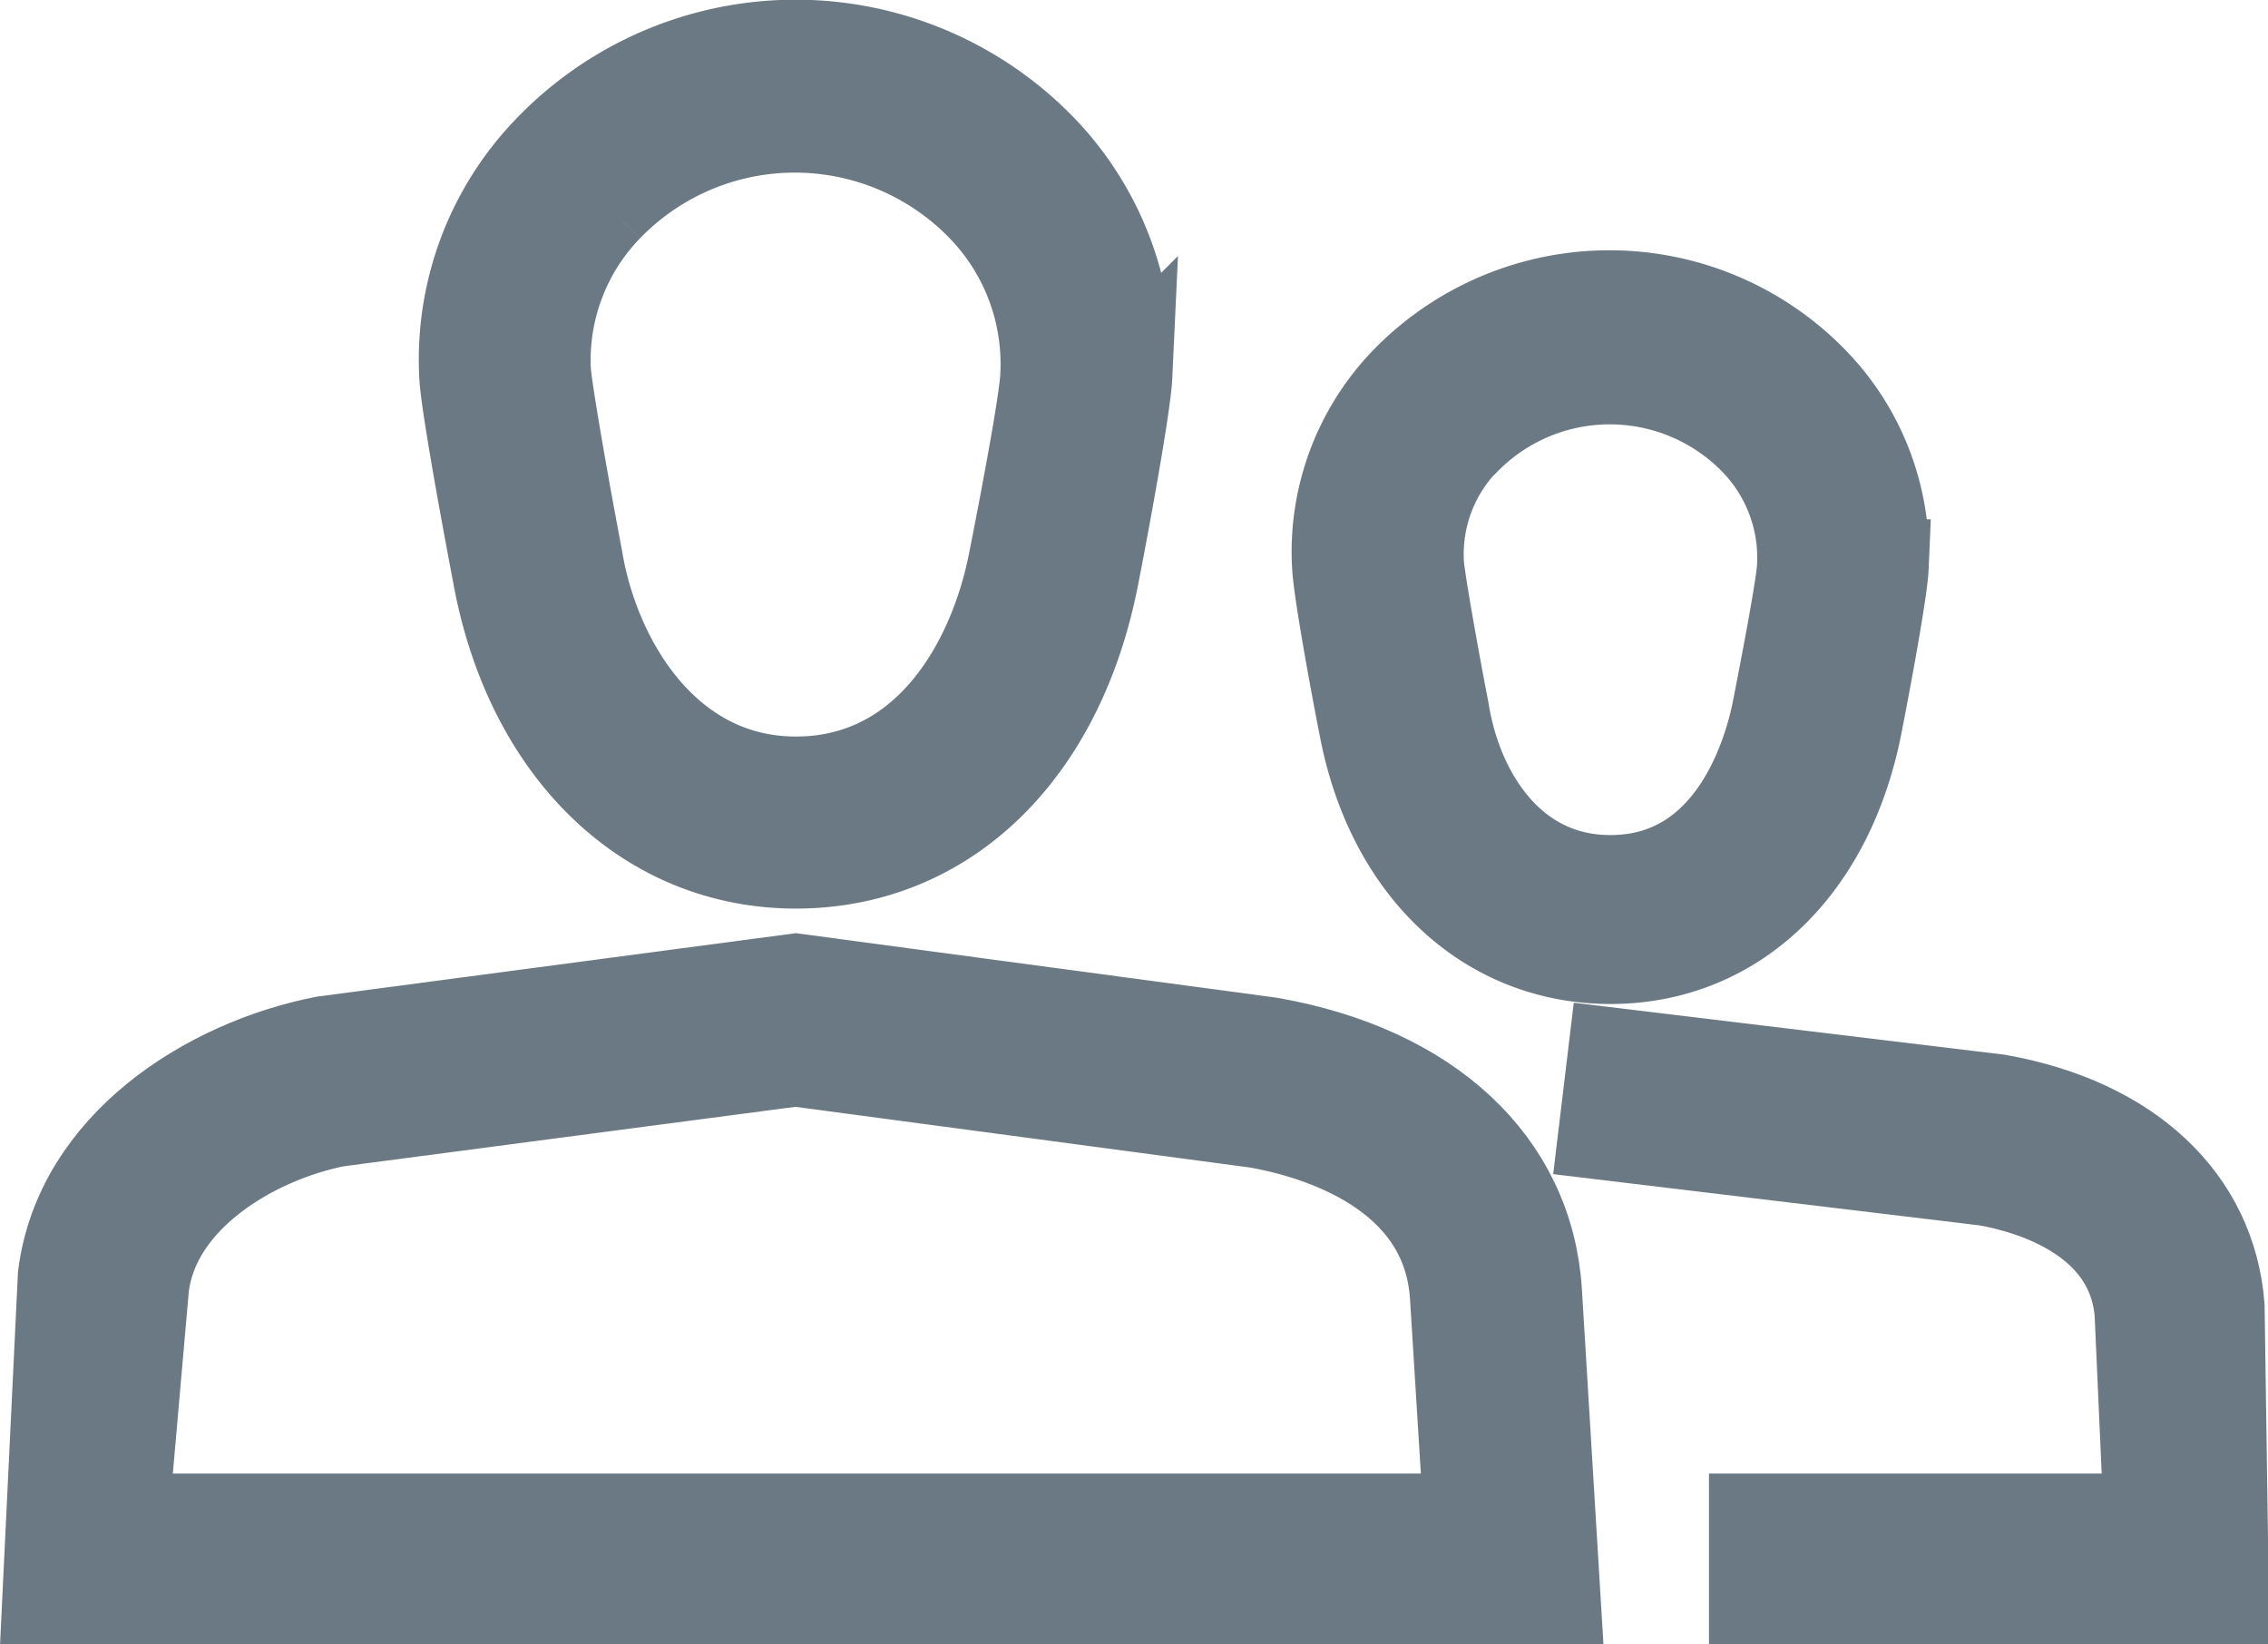
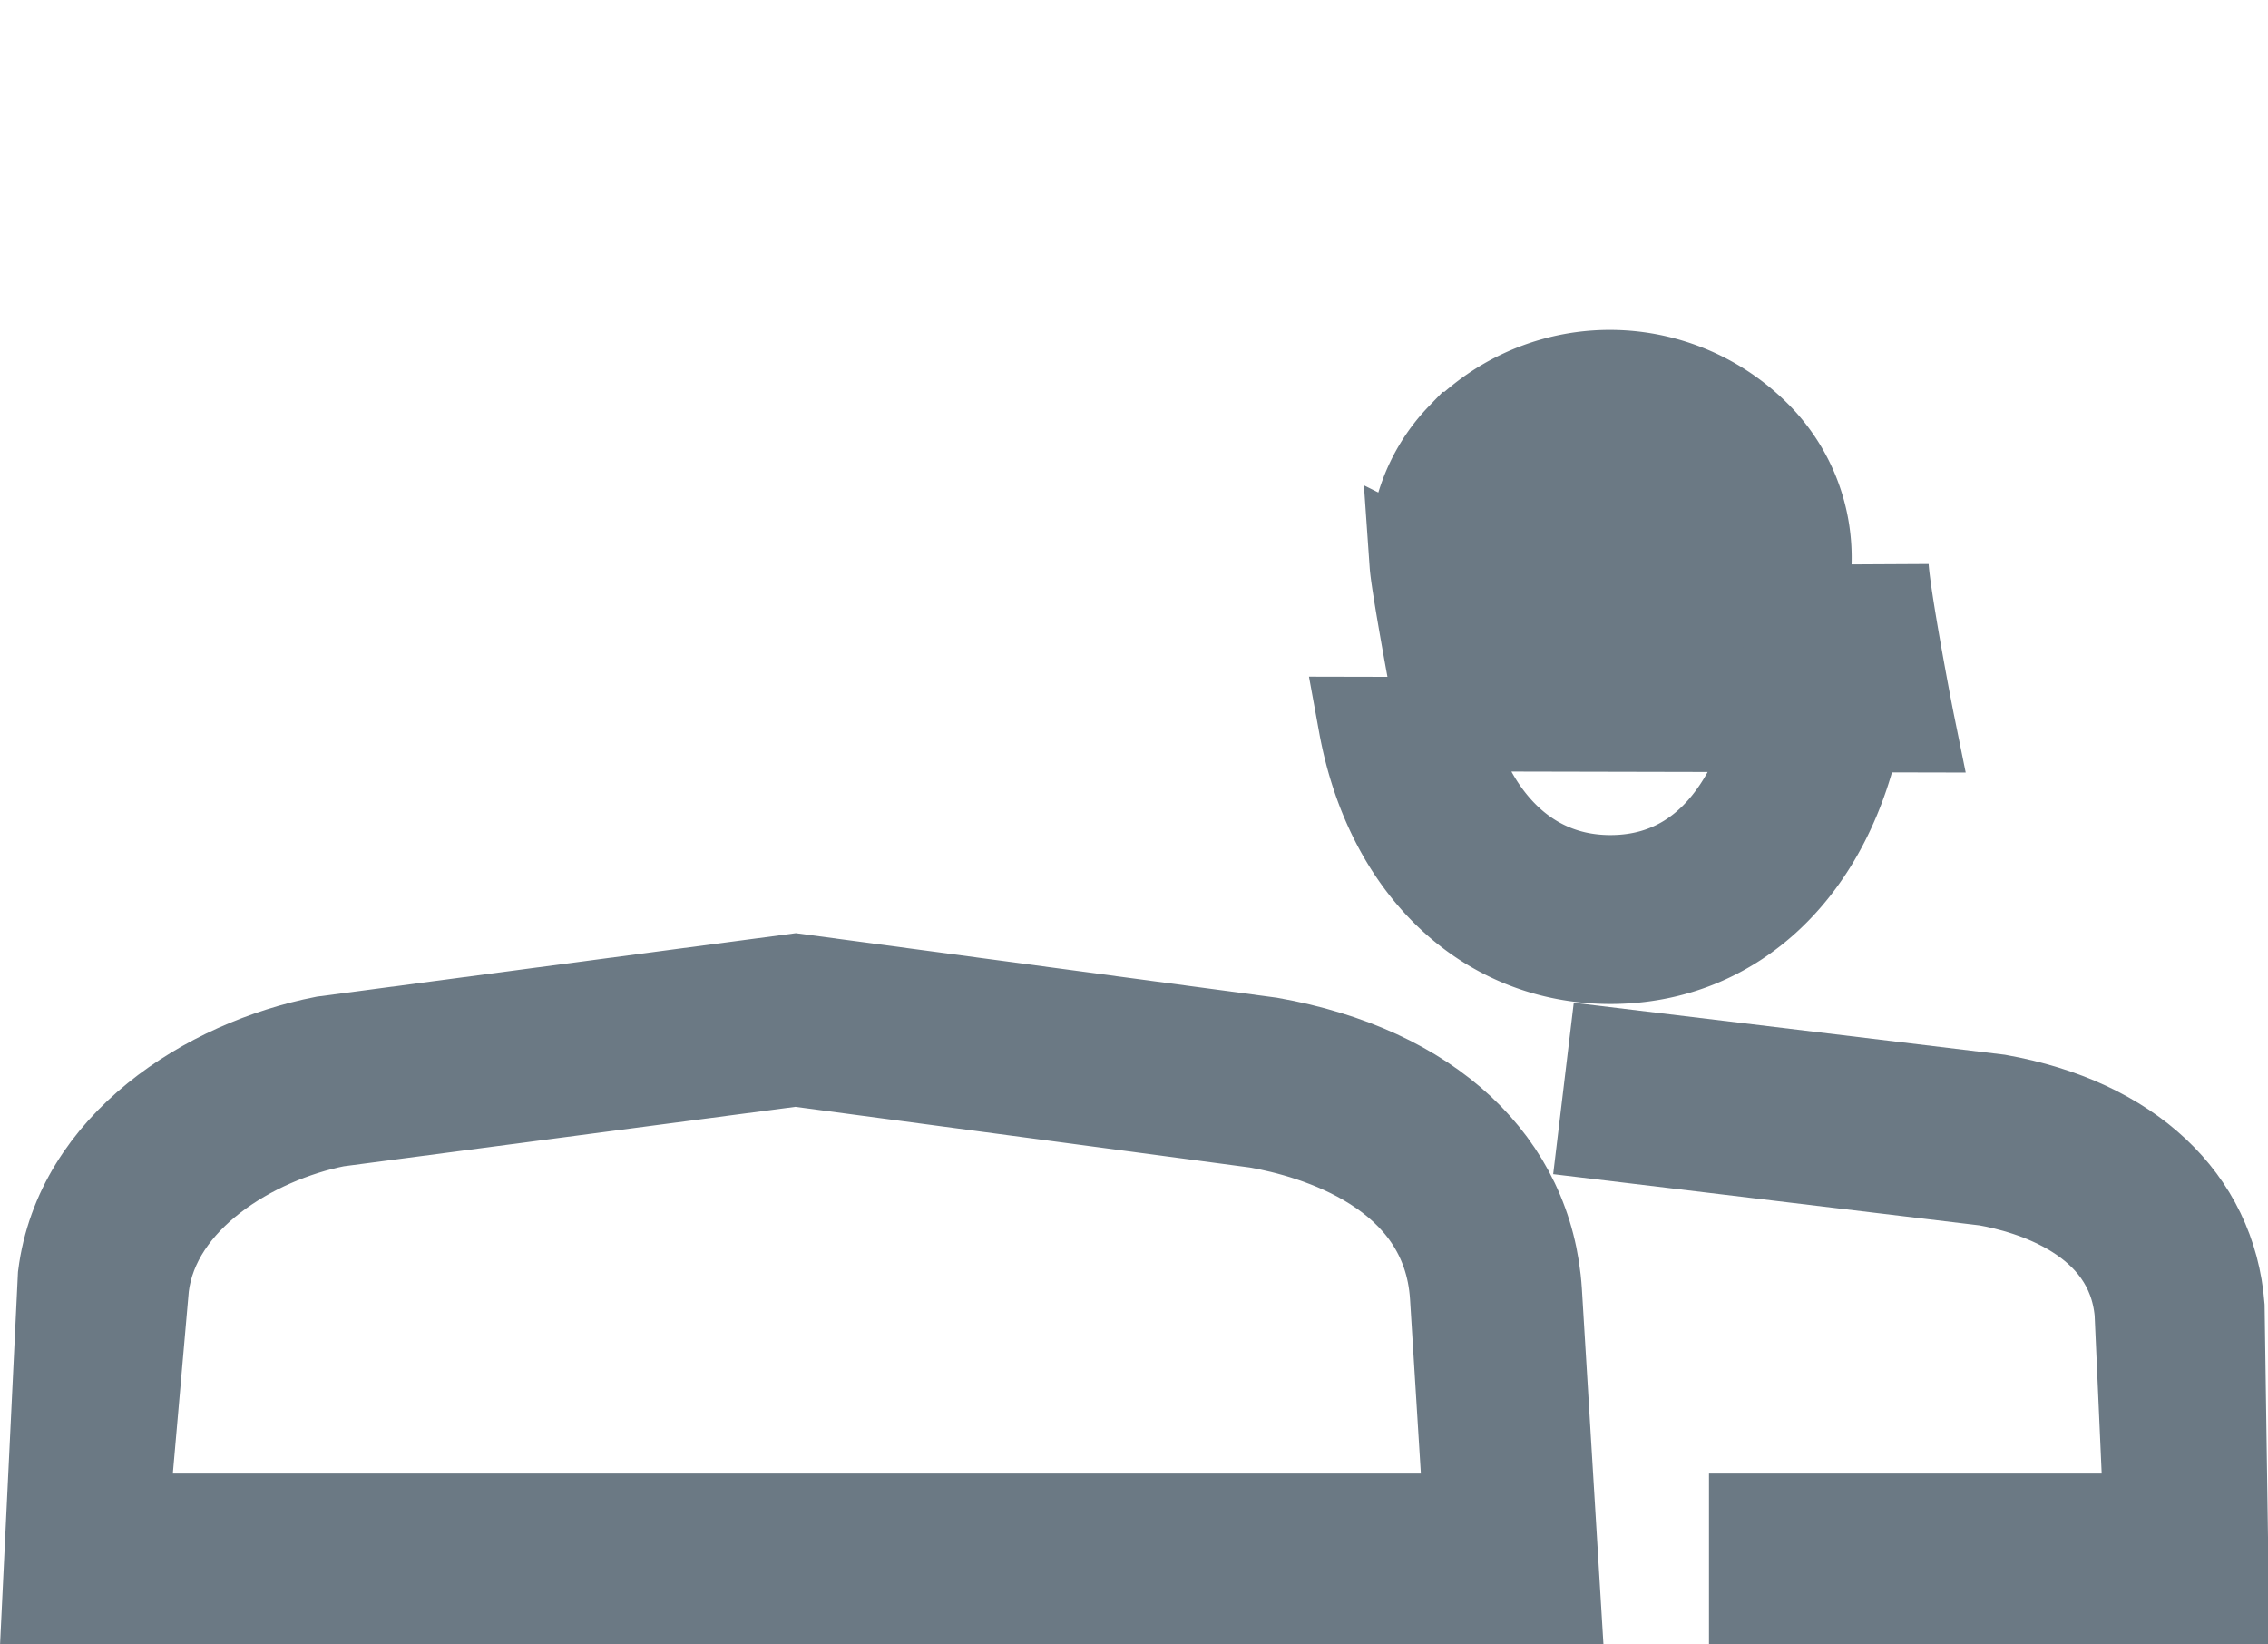
<svg xmlns="http://www.w3.org/2000/svg" id="Layer_1" data-name="Layer 1" viewBox="0 0 24.032 17.423" version="1.1" width="24.032" height="17.423">
  <defs id="defs4" />
  <title id="title1">03. Communication</title>
  <g id="g23" transform="matrix(0.411,0,0,0.411,0.525,-1.149)" style="fill:#6b7984;fill-opacity:1;stroke:#6b7984;stroke-width:1.217;stroke-dasharray:none;stroke-opacity:1">
-     <path d="m 11.6,17.57 c 0.81,4.51 3.81,7.43 7.64,7.43 3.83,0 6.77,-2.84 7.64,-7.42 0.14,-0.7 0.81,-4.24 0.85,-5.1 A 7.85,7.85 0 0 0 25.52,6.66 8.77,8.77 0 0 0 12.89,6.72 7.71,7.71 0 0 0 10.75,12.5 c 0.05,0.87 0.77,4.65 0.85,5.07 z m 2.75,-9.48 a 6.77,6.77 0 0 1 9.73,0 5.87,5.87 0 0 1 1.65,4.35 c 0,0.55 -0.51,3.25 -0.82,4.81 C 24.38,20 22.61,23 19.24,23 15.87,23 14,19.88 13.56,17.2 13.26,15.63 12.78,12.93 12.74,12.37 a 5.73,5.73 0 0 1 1.61,-4.28 z" id="path1" style="fill:#6b7984;fill-opacity:1;stroke:#6b7984;stroke-width:2.435;stroke-dasharray:none;stroke-opacity:1" />
    <path d="M 31.46,29.72 19.24,28.08 7.09,29.69 c -3,0.59 -6.27,2.68 -6.69,6 L 0,44 H 38.77 L 38.29,36.09 C 38.08,32.82 35.54,30.44 31.46,29.72 Z M 1.85,42 2.38,35.95 c 0.29,-2.33 2.84,-3.86 5,-4.29 l 11.85,-1.56 11.91,1.59 c 1.48,0.26 4.94,1.23 5.15,4.52 L 36.65,42 Z" id="path2" style="fill:#6b7984;fill-opacity:1;stroke:#6b7984;stroke-width:2.435;stroke-dasharray:none;stroke-opacity:1" />
-     <path d="m 33.93,21.46 c 0.67,3.67 3.15,6 6.31,6 3.16,0 5.59,-2.31 6.31,-6 0.11,-0.56 0.65,-3.36 0.68,-4.06 v 0 a 6.37,6.37 0 0 0 -1.79,-4.72 7.27,7.27 0 0 0 -10.45,0 6.26,6.26 0 0 0 -1.74,4.69 c 0.04,0.75 0.57,3.55 0.68,4.09 z m 2.52,-7.35 a 5.27,5.27 0 0 1 7.55,0 4.39,4.39 0 0 1 1.24,3.25 c 0,0.4 -0.39,2.45 -0.65,3.77 -0.2,1 -1.11,4.41 -4.35,4.41 -2.61,0 -4,-2.27 -4.34,-4.41 -0.24,-1.23 -0.62,-3.35 -0.65,-3.78 a 4.28,4.28 0 0 1 1.19,-3.24 z" id="path3" style="fill:#6b7984;fill-opacity:1;stroke:#6b7984;stroke-width:2.435;stroke-dasharray:none;stroke-opacity:1" />
+     <path d="m 33.93,21.46 c 0.67,3.67 3.15,6 6.31,6 3.16,0 5.59,-2.31 6.31,-6 0.11,-0.56 0.65,-3.36 0.68,-4.06 v 0 c 0.04,0.75 0.57,3.55 0.68,4.09 z m 2.52,-7.35 a 5.27,5.27 0 0 1 7.55,0 4.39,4.39 0 0 1 1.24,3.25 c 0,0.4 -0.39,2.45 -0.65,3.77 -0.2,1 -1.11,4.41 -4.35,4.41 -2.61,0 -4,-2.27 -4.34,-4.41 -0.24,-1.23 -0.62,-3.35 -0.65,-3.78 a 4.28,4.28 0 0 1 1.19,-3.24 z" id="path3" style="fill:#6b7984;fill-opacity:1;stroke:#6b7984;stroke-width:2.435;stroke-dasharray:none;stroke-opacity:1" />
    <path d="m 44,44 h 12 l -0.11,-7.52 c -0.21,-2.71 -2.3,-4.69 -5.66,-5.29 L 40.36,30 l -0.24,2 9.82,1.18 c 1.13,0.2 3.77,0.94 4,3.44 L 54.18,42 H 44 Z" id="path4" style="fill:#6b7984;fill-opacity:1;stroke:#6b7984;stroke-width:2.435;stroke-dasharray:none;stroke-opacity:1" />
  </g>
</svg>